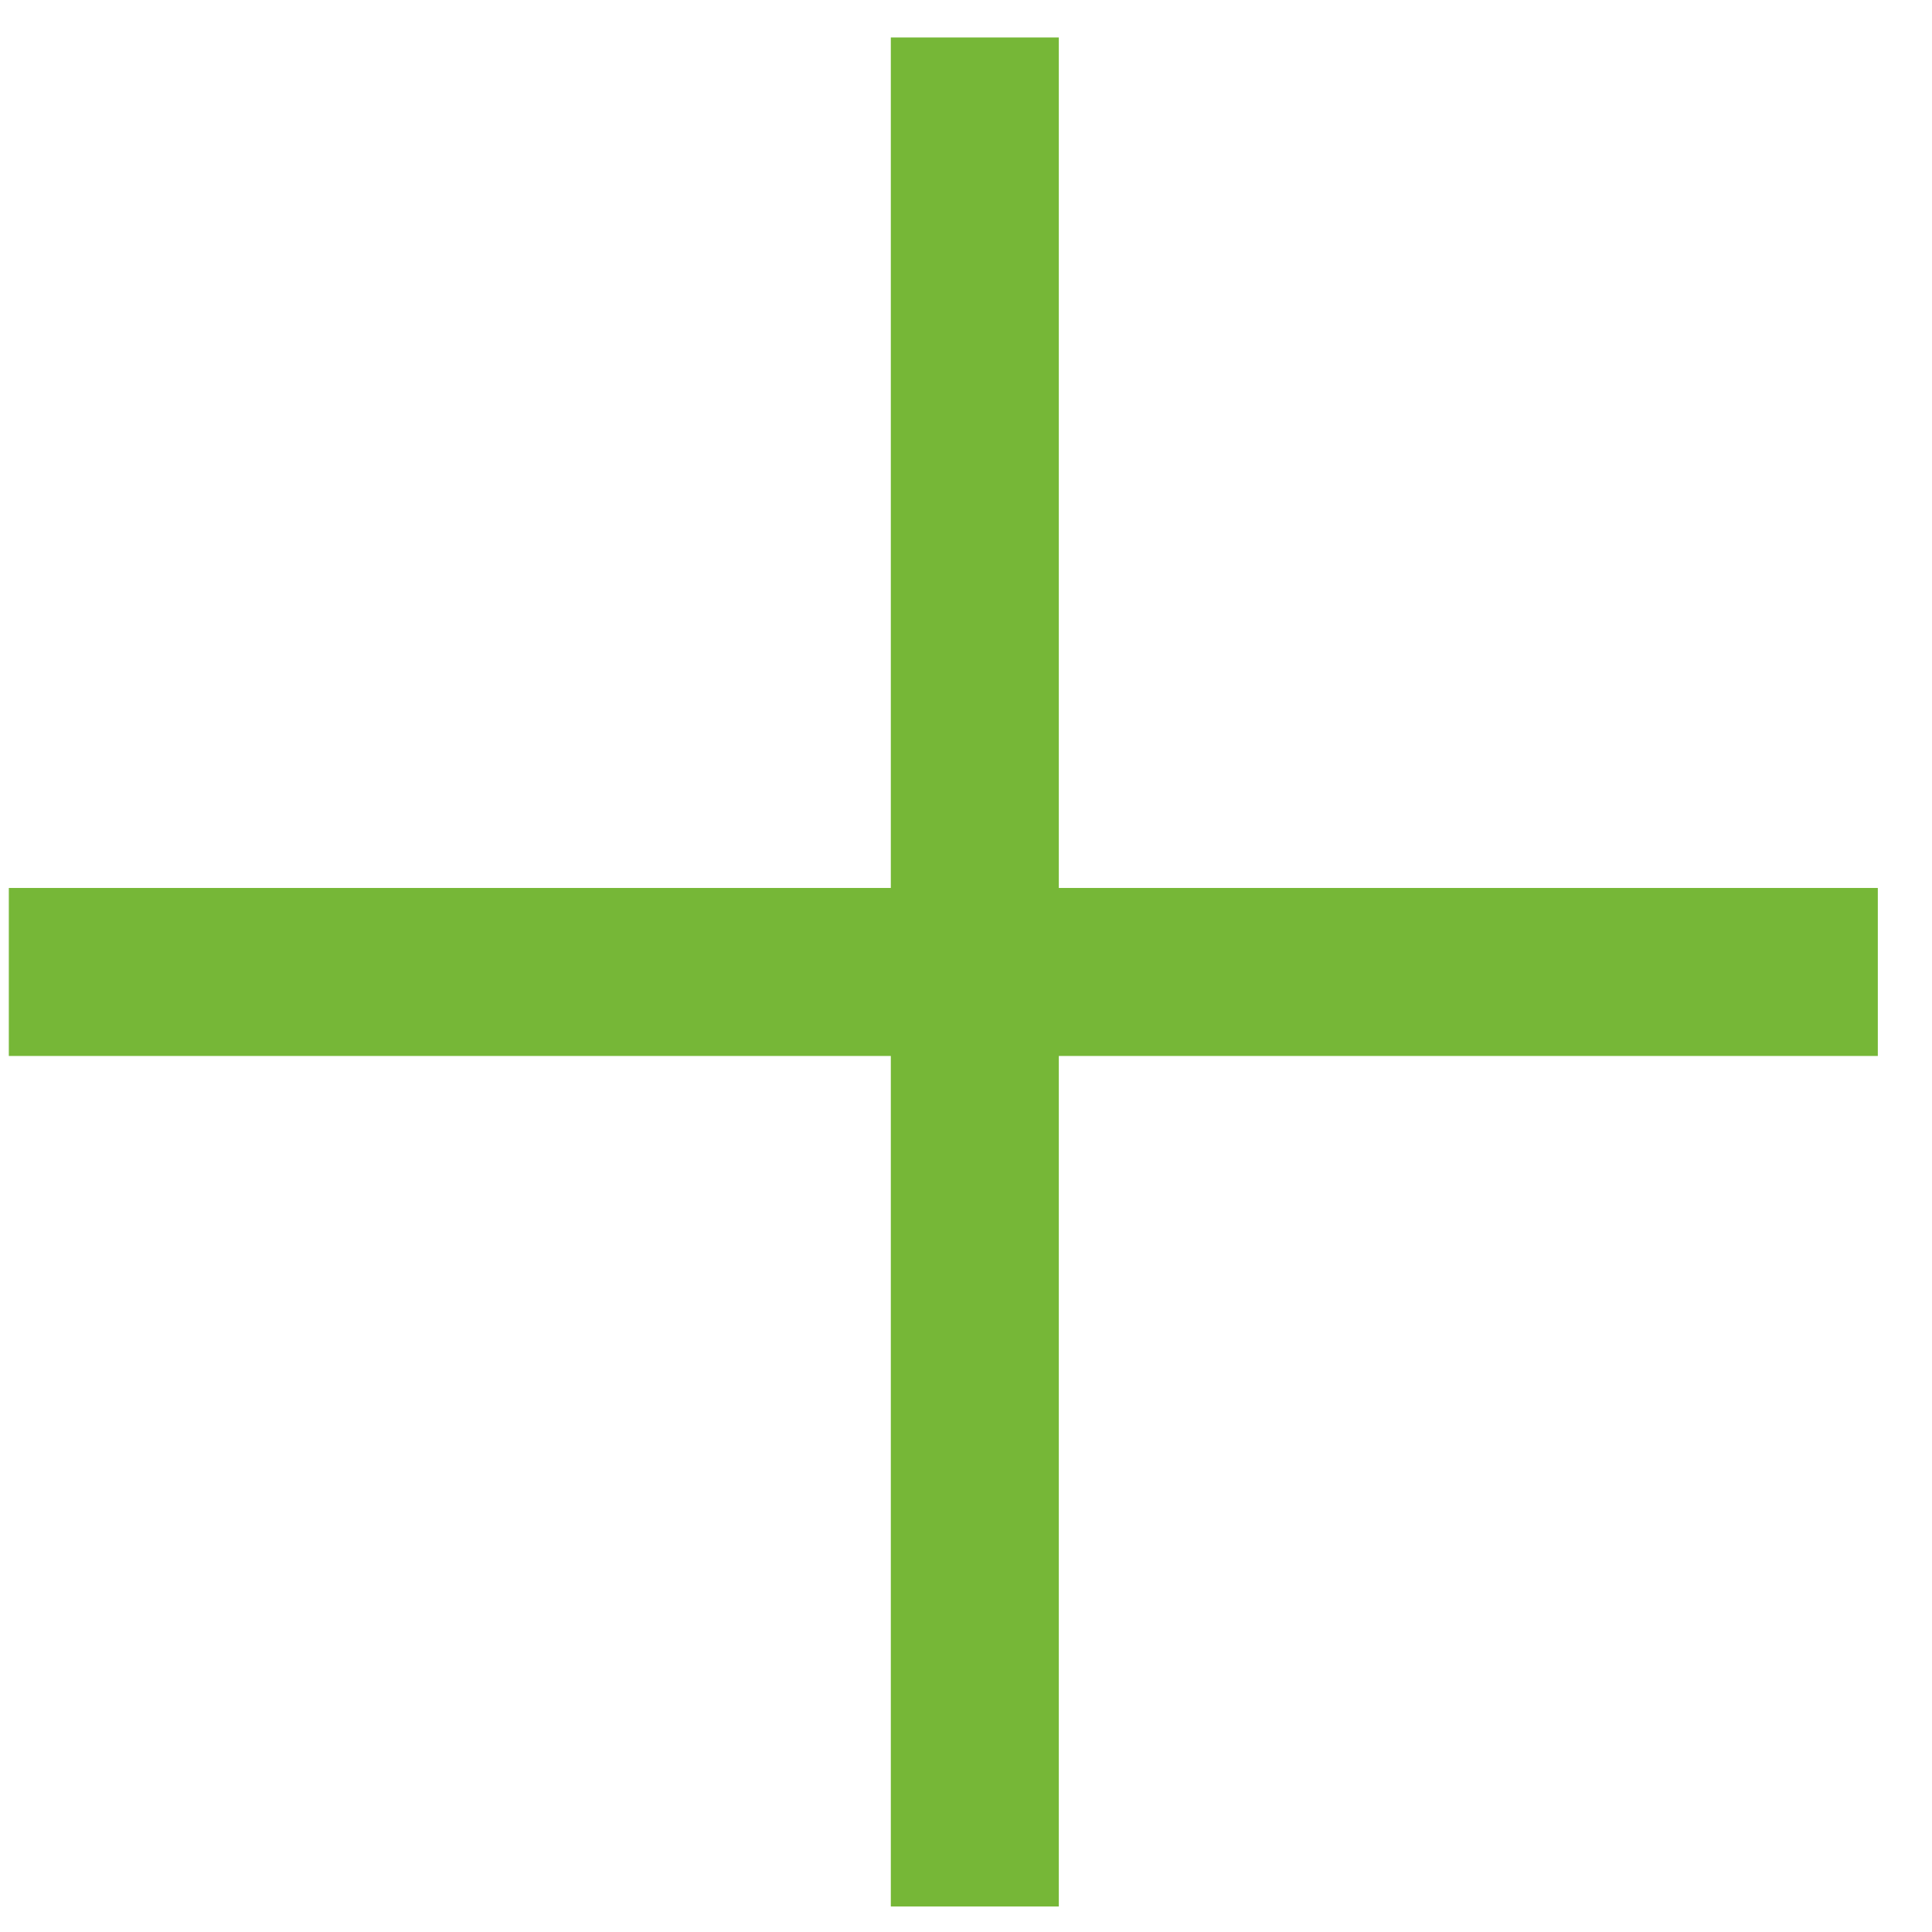
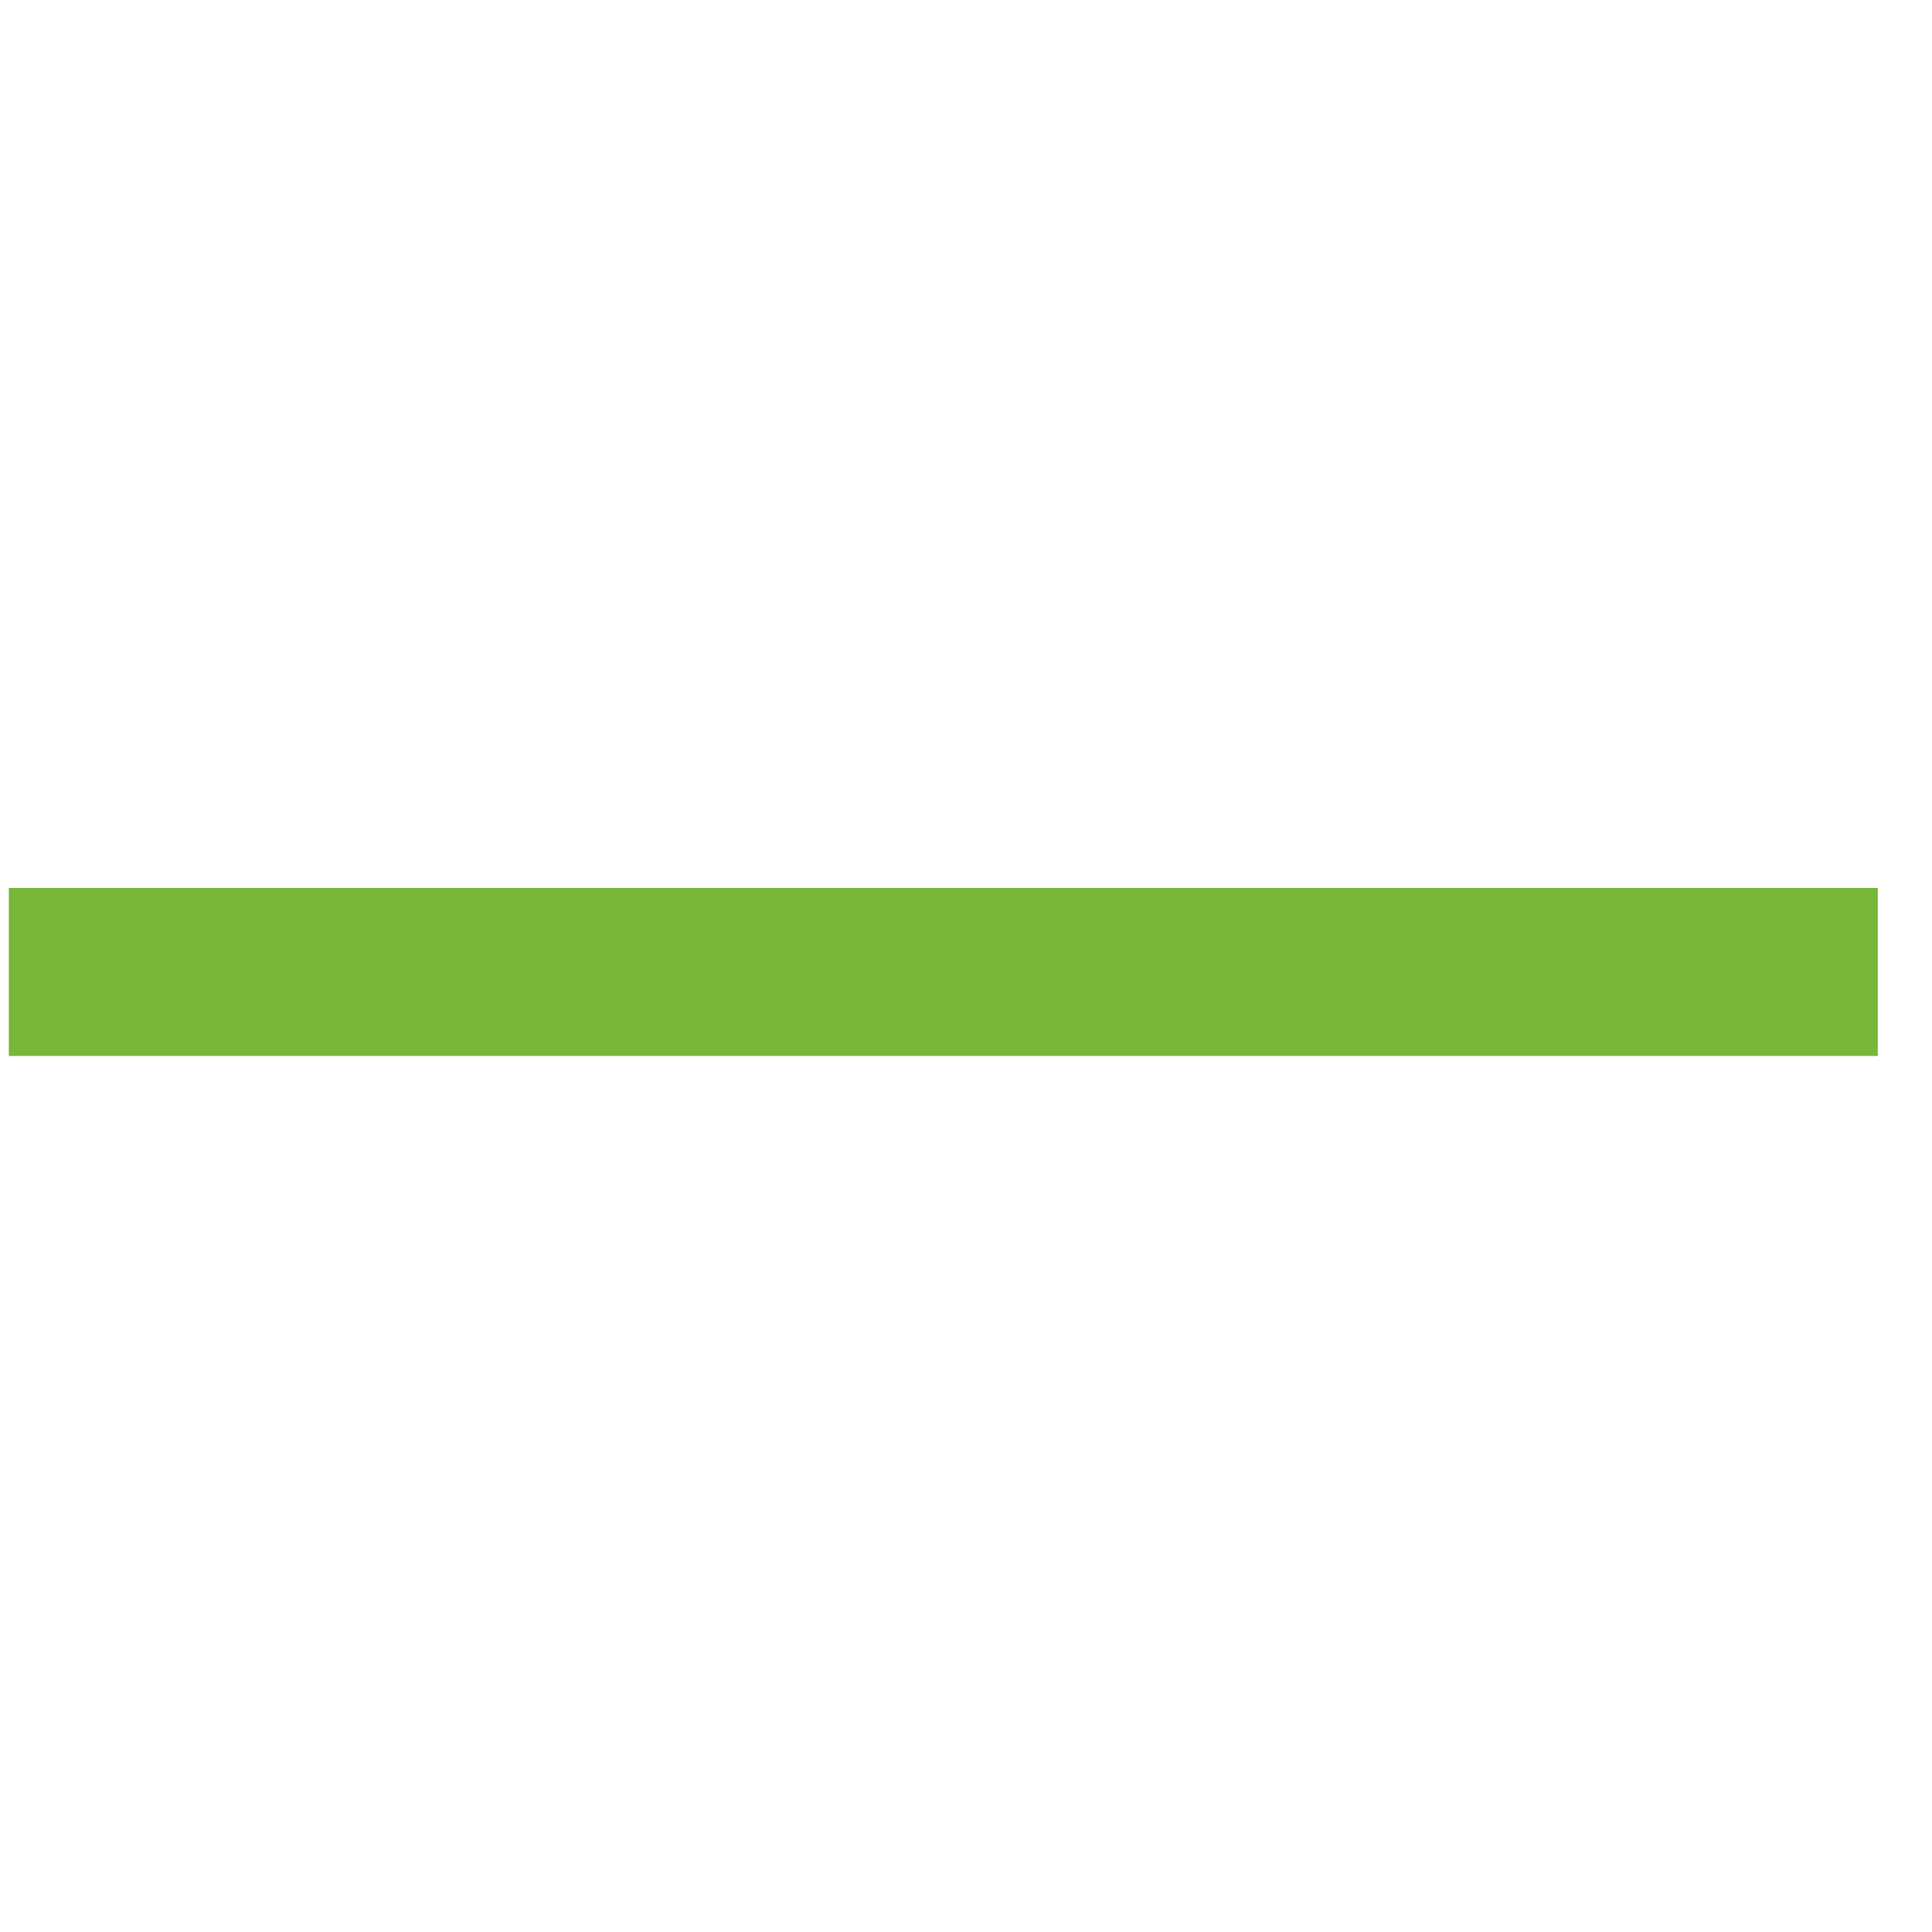
<svg xmlns="http://www.w3.org/2000/svg" width="23px" height="23px" viewBox="0 0 23 23" version="1.1">
  <title>Group 22 Copy 2</title>
  <g id="Page-1" stroke="none" stroke-width="1" fill="none" fill-rule="evenodd" stroke-linecap="square">
    <g id="Artboard-Copy-15" transform="translate(-892, -5932)" stroke="#76B737" stroke-width="2">
      <g id="Group-22-Copy-2" transform="translate(893.105, 5933.446)">
-         <line x1="10.5" y1="-4.54747351e-13" x2="10.5" y2="20.25" id="Line-2-Copy-3" />
        <line x1="0" y1="10.125" x2="20.25" y2="10.125" id="Line-2-Copy-3" />
      </g>
    </g>
  </g>
</svg>